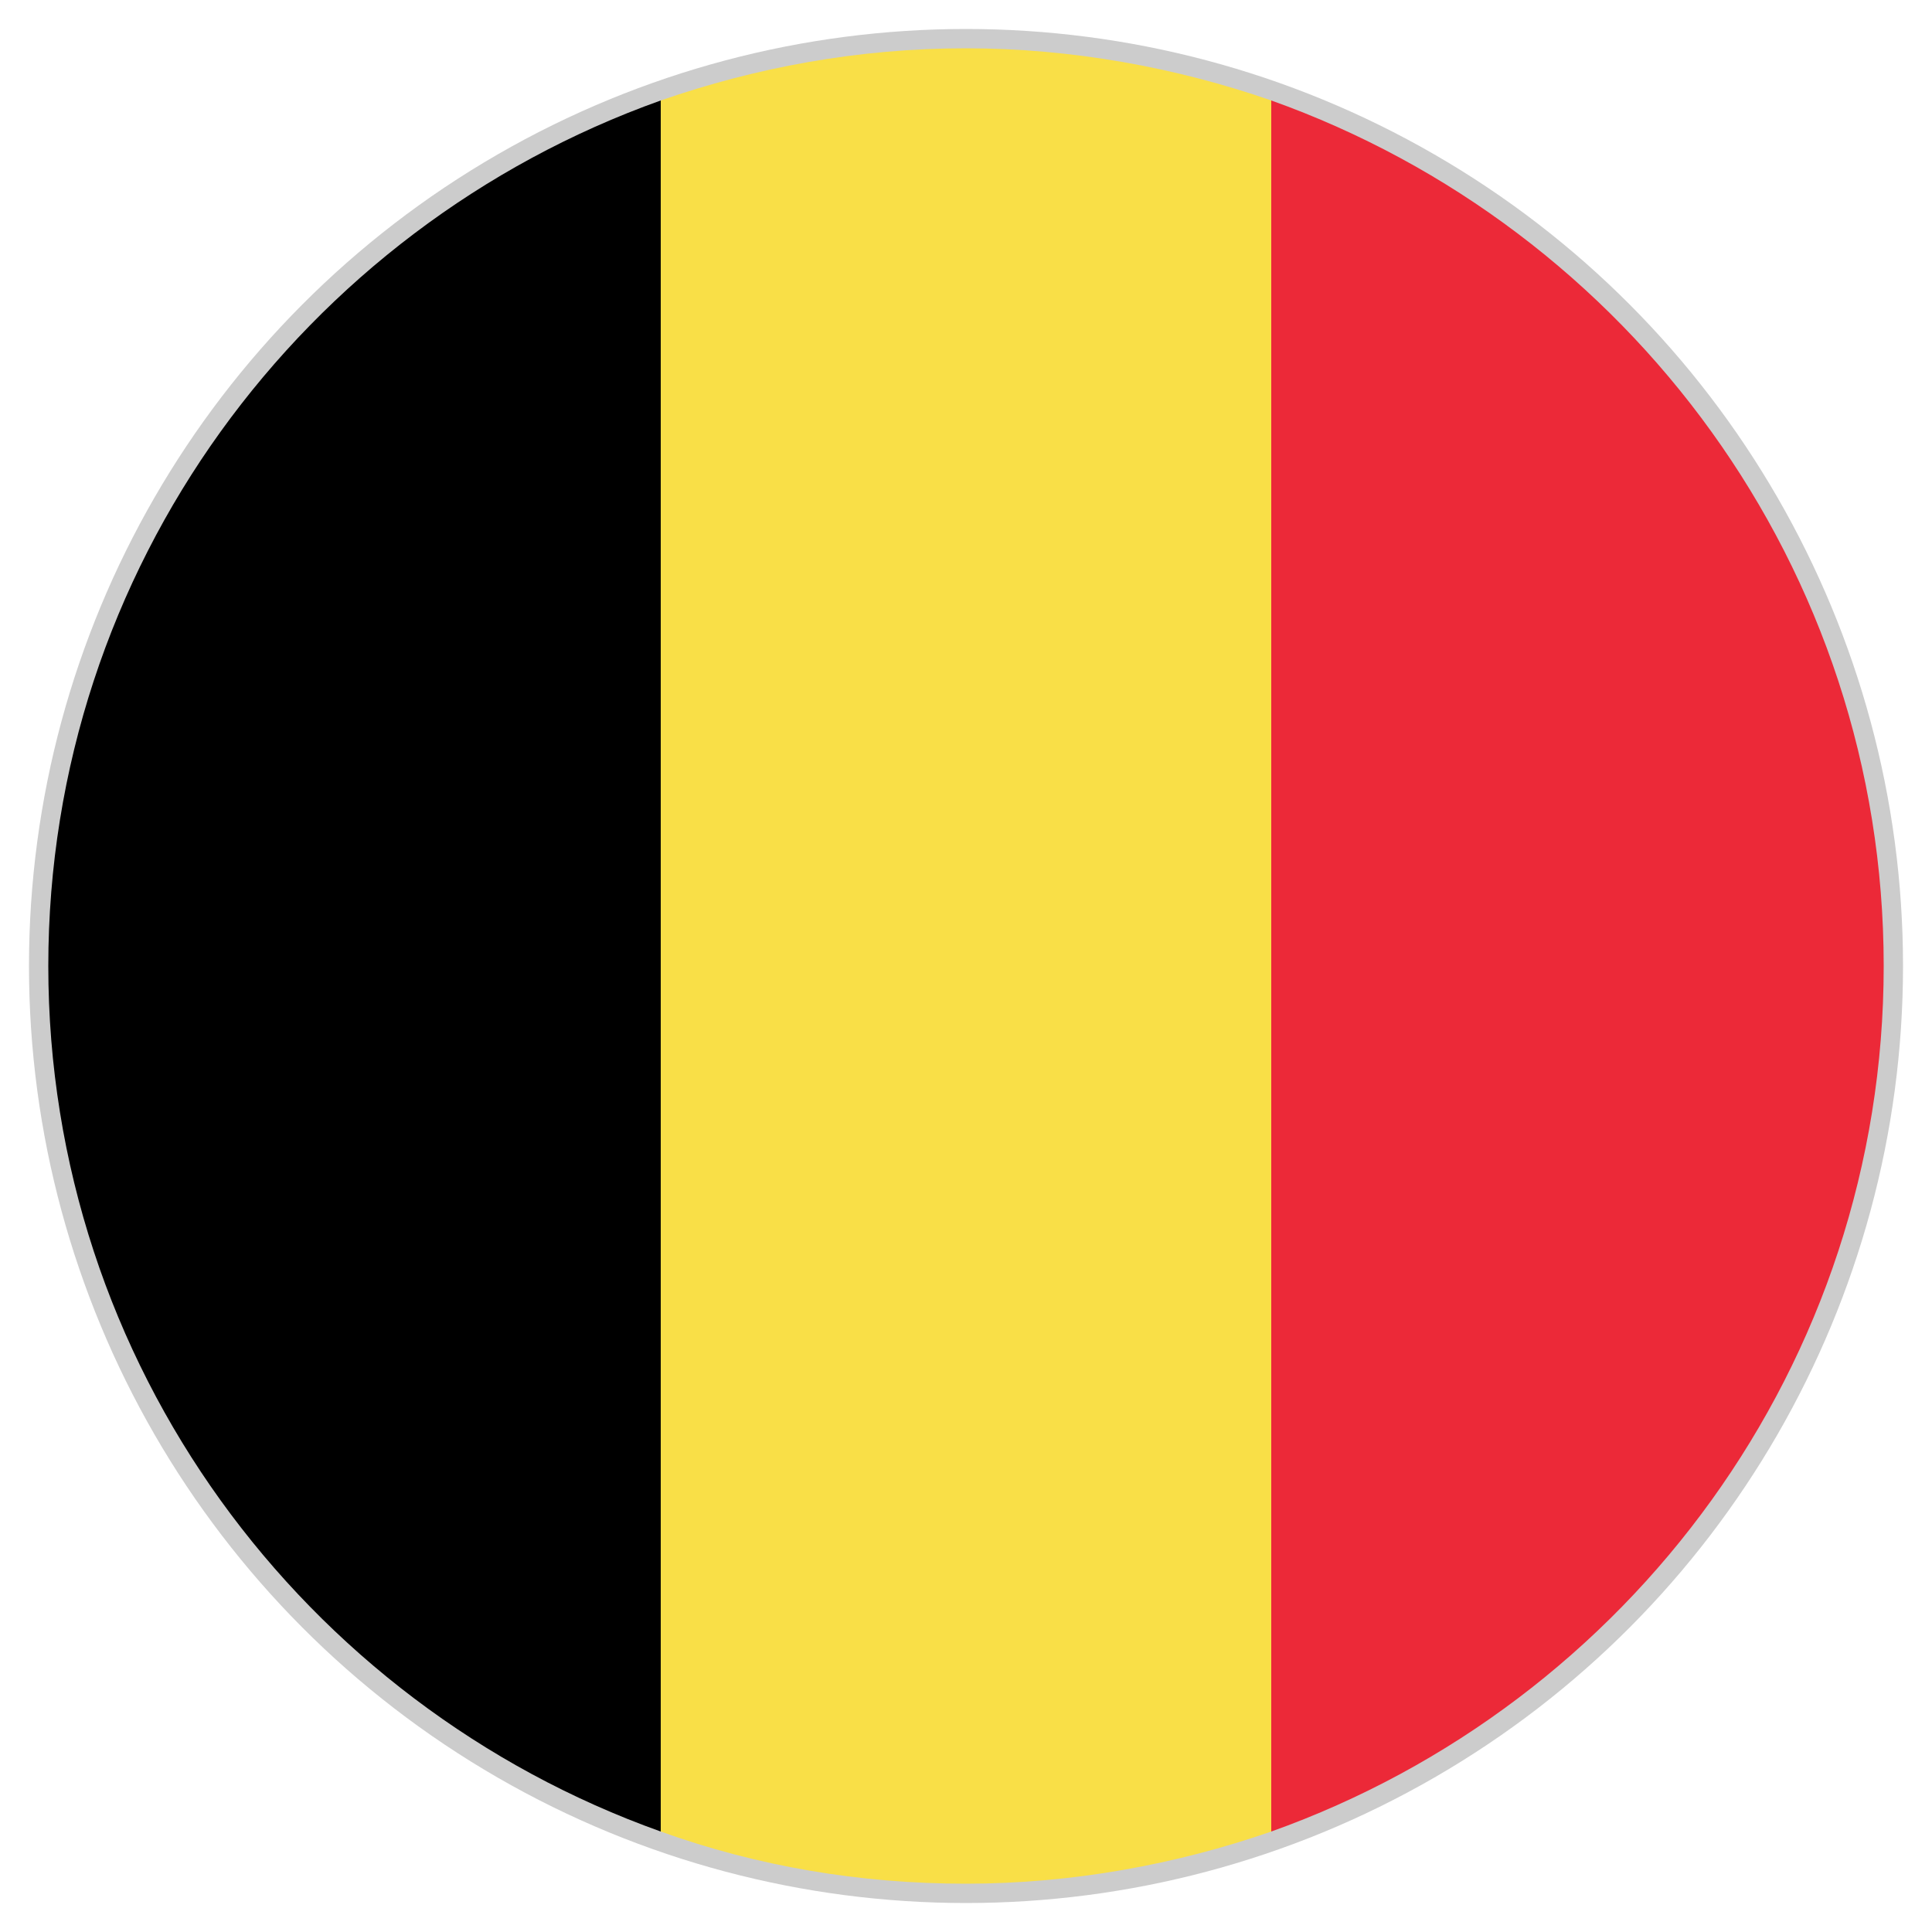
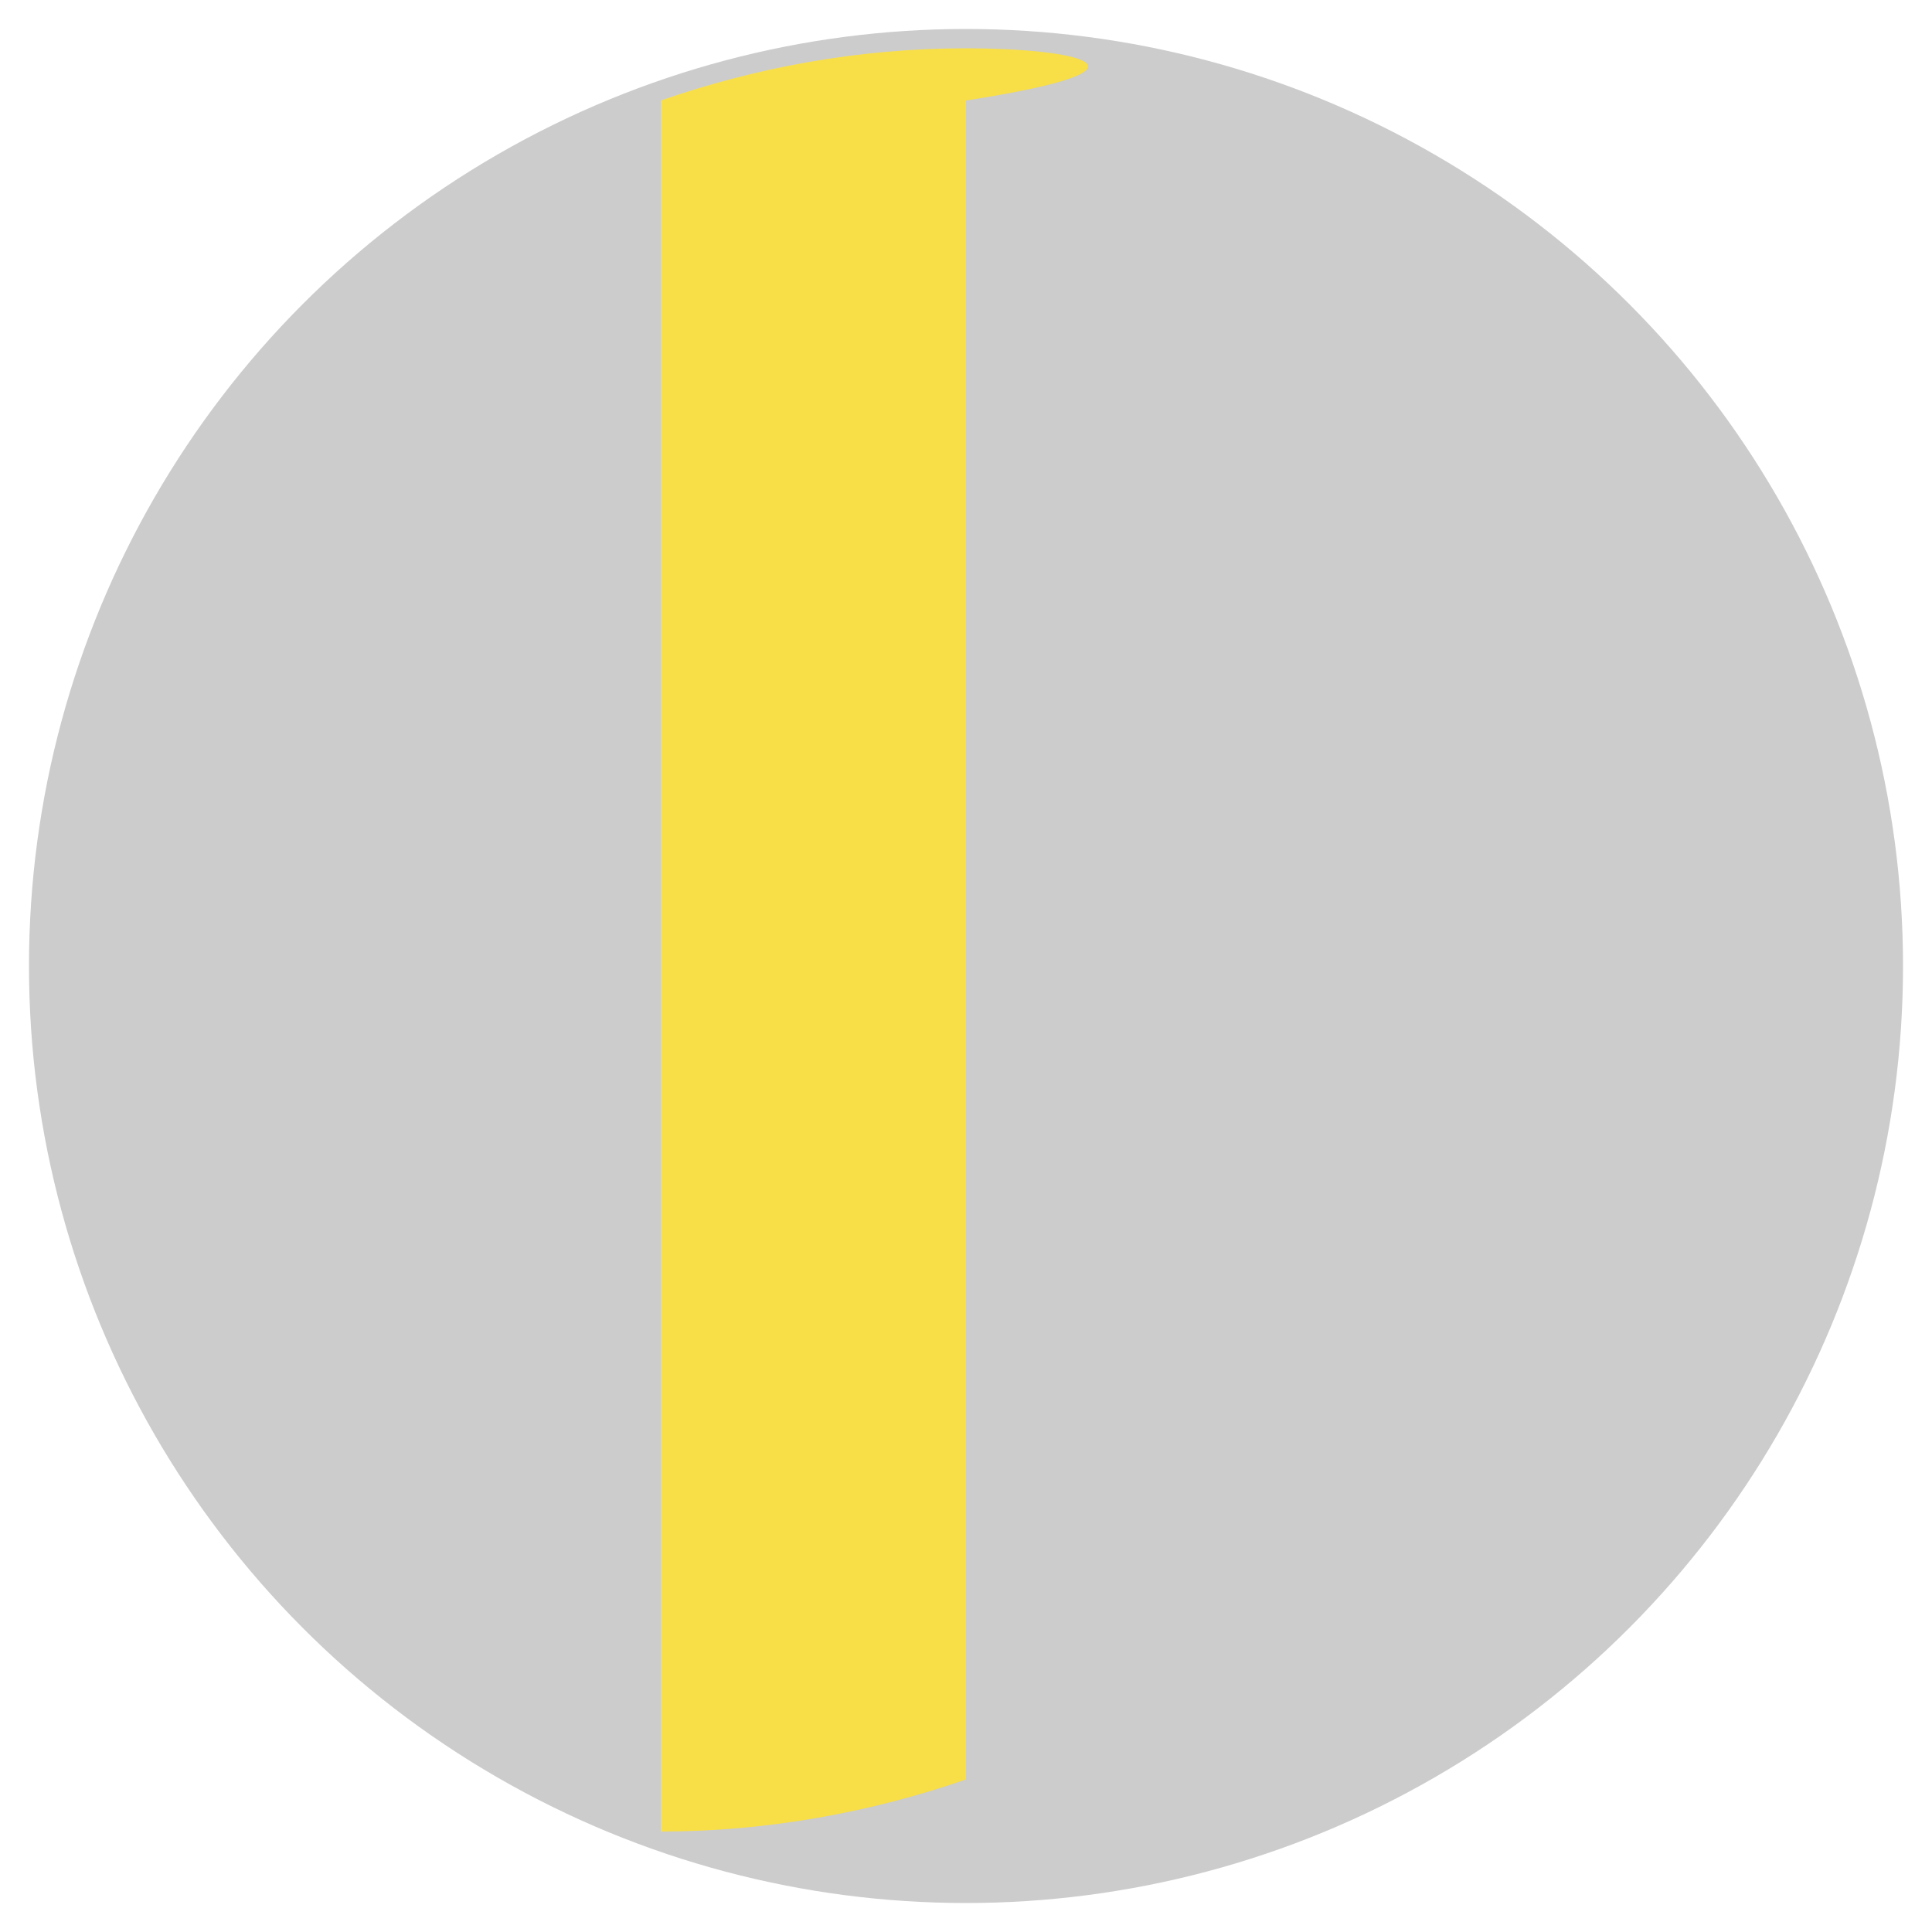
<svg xmlns="http://www.w3.org/2000/svg" version="1.1" x="0px" y="0px" viewBox="0 0 100 100" style="enable-background:new 0 0 100 100;" xml:space="preserve">
  <style type="text/css">
	.st0{fill:#CCCCCC;}
	.st1{fill:#EC2938;}
	.st2{fill:#F9DF47;}
</style>
  <g id="Ebene_2">
    <circle class="st0" cx="50" cy="50" r="48.5" />
  </g>
  <g id="Ebene_1">
    <g id="XMLID_5747_">
      <g id="XMLID_5751_">
-         <path id="XMLID_5754_" d="M2.5,50c0,20.6,13.2,38.2,31.7,44.8V5.2C15.7,11.8,2.5,29.4,2.5,50z" />
-         <path id="XMLID_5753_" class="st1" d="M97.5,50c0-20.6-13.2-38.2-31.7-44.8v89.6C84.3,88.2,97.5,70.6,97.5,50z" />
-         <path id="XMLID_5752_" class="st2" d="M50,2.5c-5.6,0-10.9,1-15.8,2.7v89.6c5,1.8,10.3,2.7,15.8,2.7c5.5,0,10.9-1,15.8-2.7V5.2     C60.9,3.5,55.5,2.5,50,2.5z" />
+         <path id="XMLID_5752_" class="st2" d="M50,2.5c-5.6,0-10.9,1-15.8,2.7v89.6c5.5,0,10.9-1,15.8-2.7V5.2     C60.9,3.5,55.5,2.5,50,2.5z" />
      </g>
    </g>
    <g>
	</g>
    <g>
	</g>
    <g>
	</g>
    <g>
	</g>
    <g>
	</g>
    <g>
	</g>
    <g>
	</g>
    <g>
	</g>
    <g>
	</g>
    <g>
	</g>
    <g>
	</g>
  </g>
</svg>